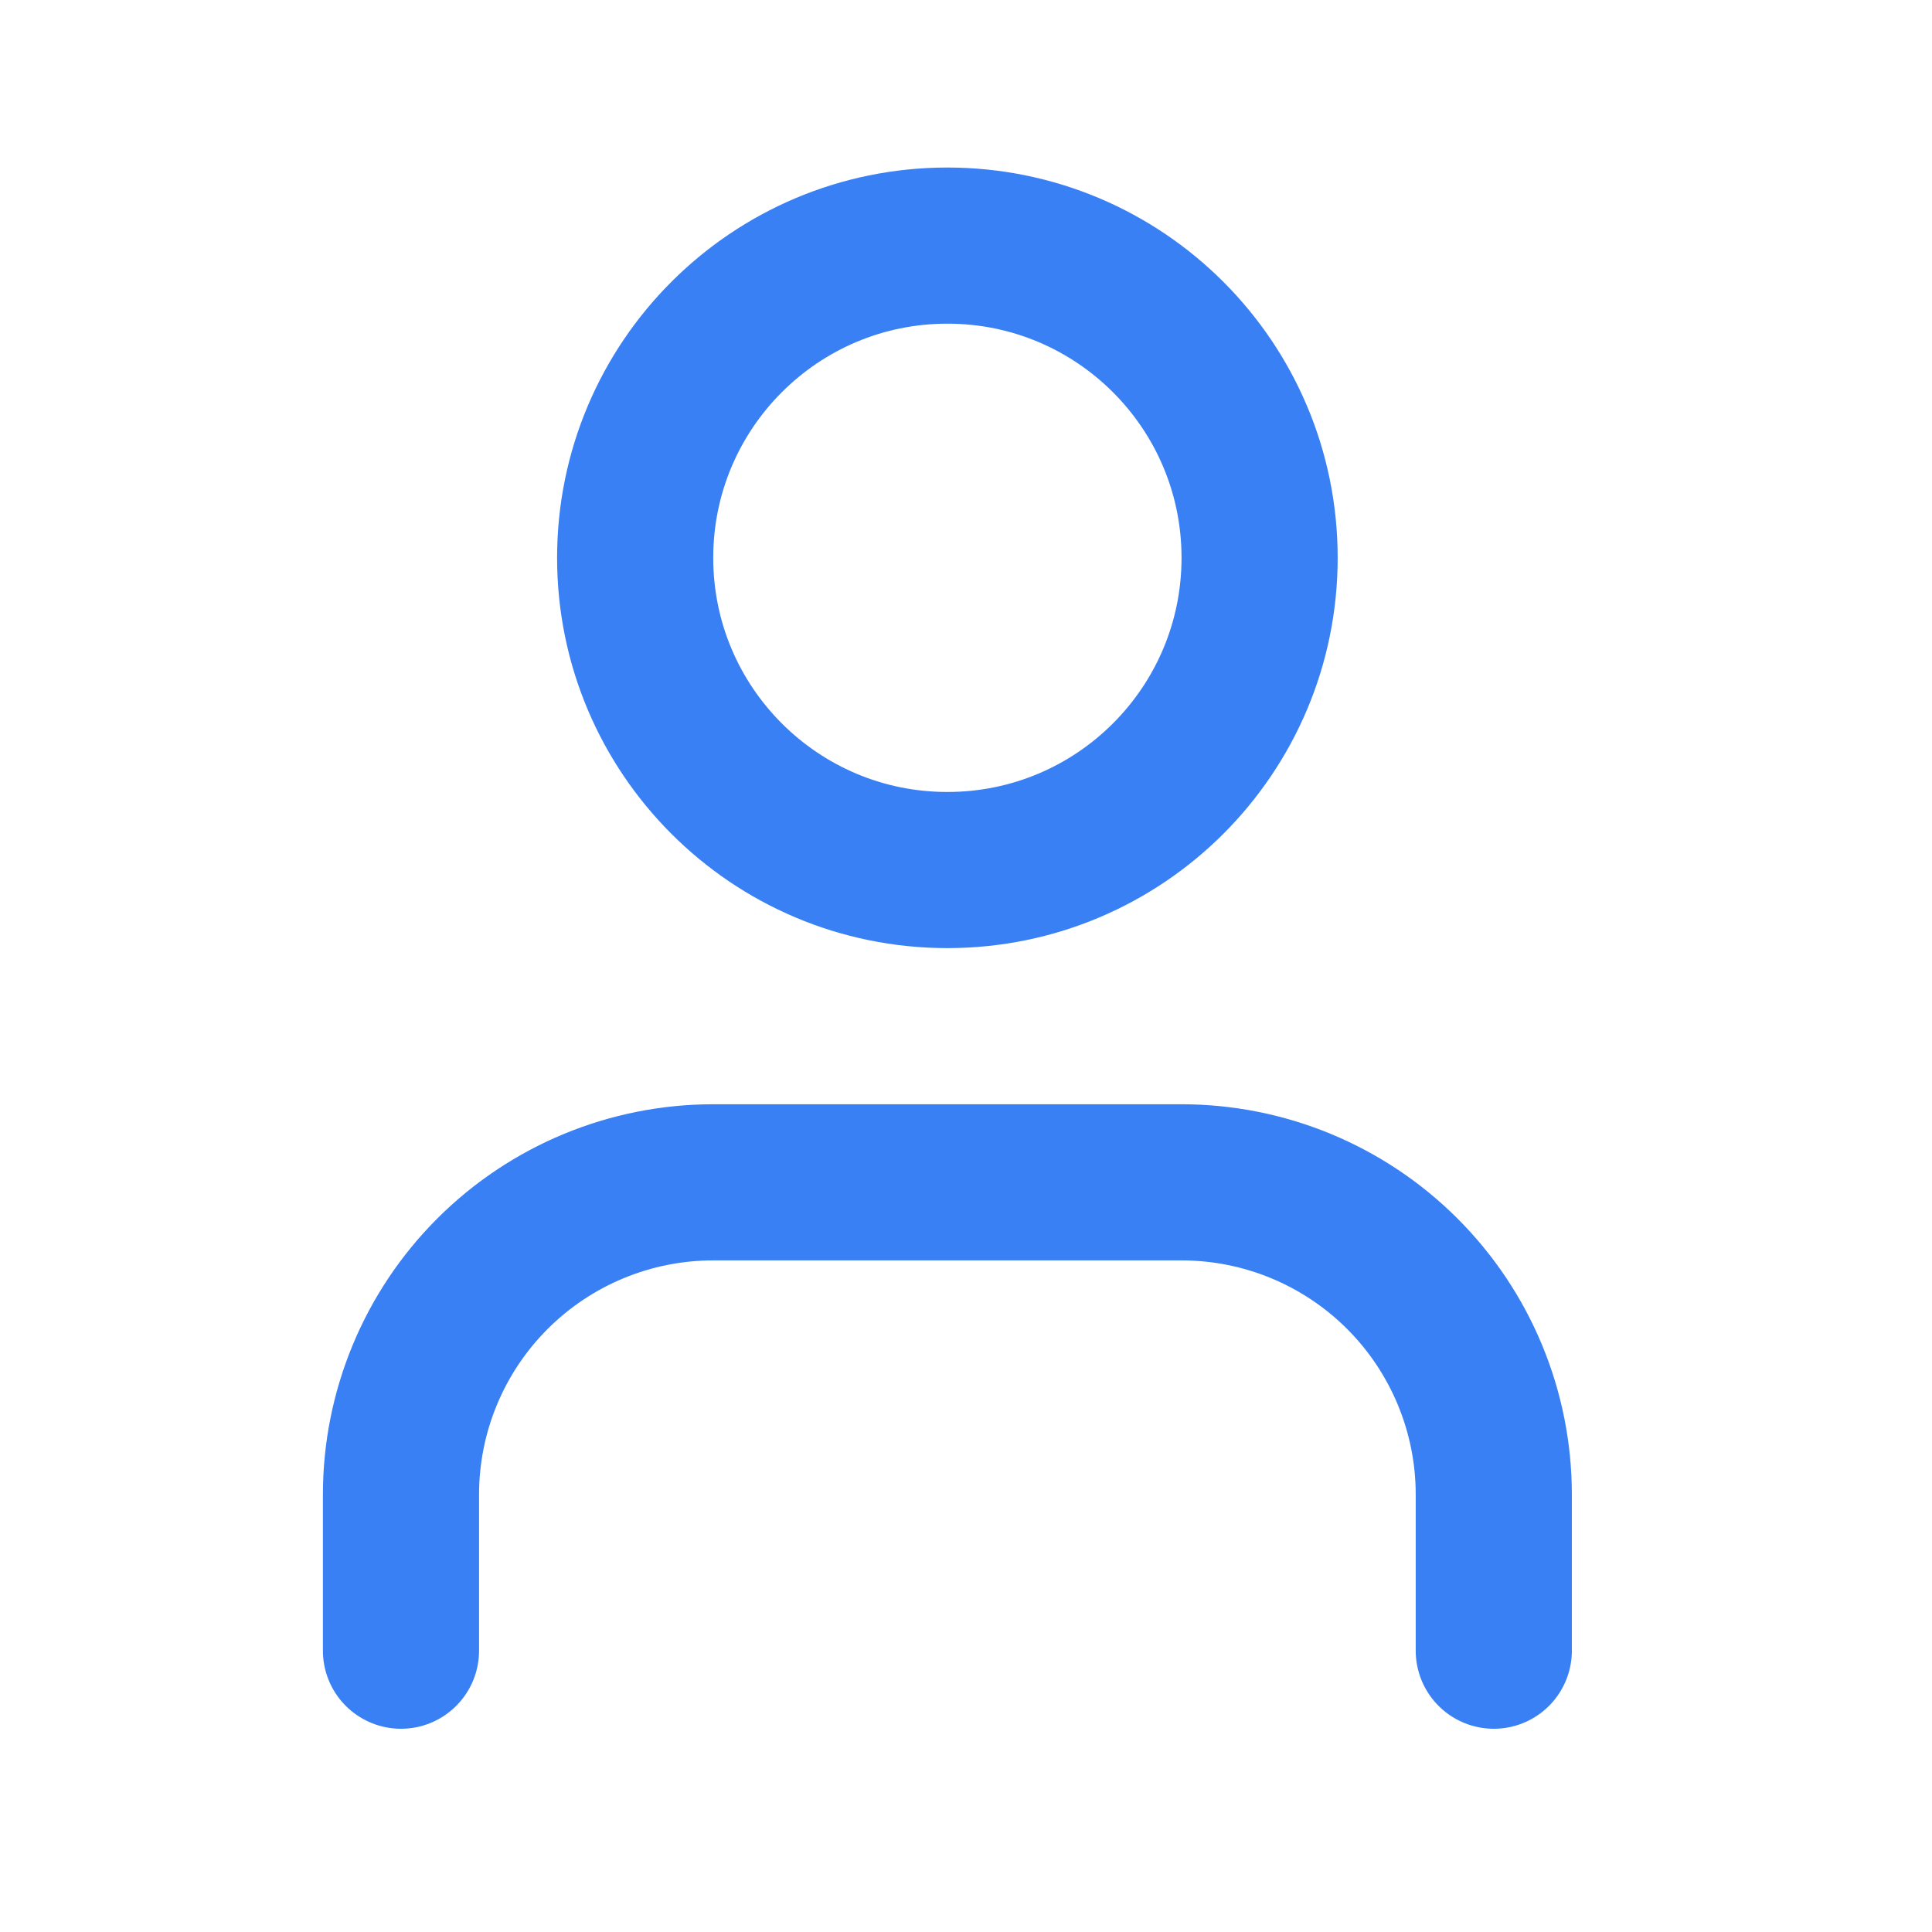
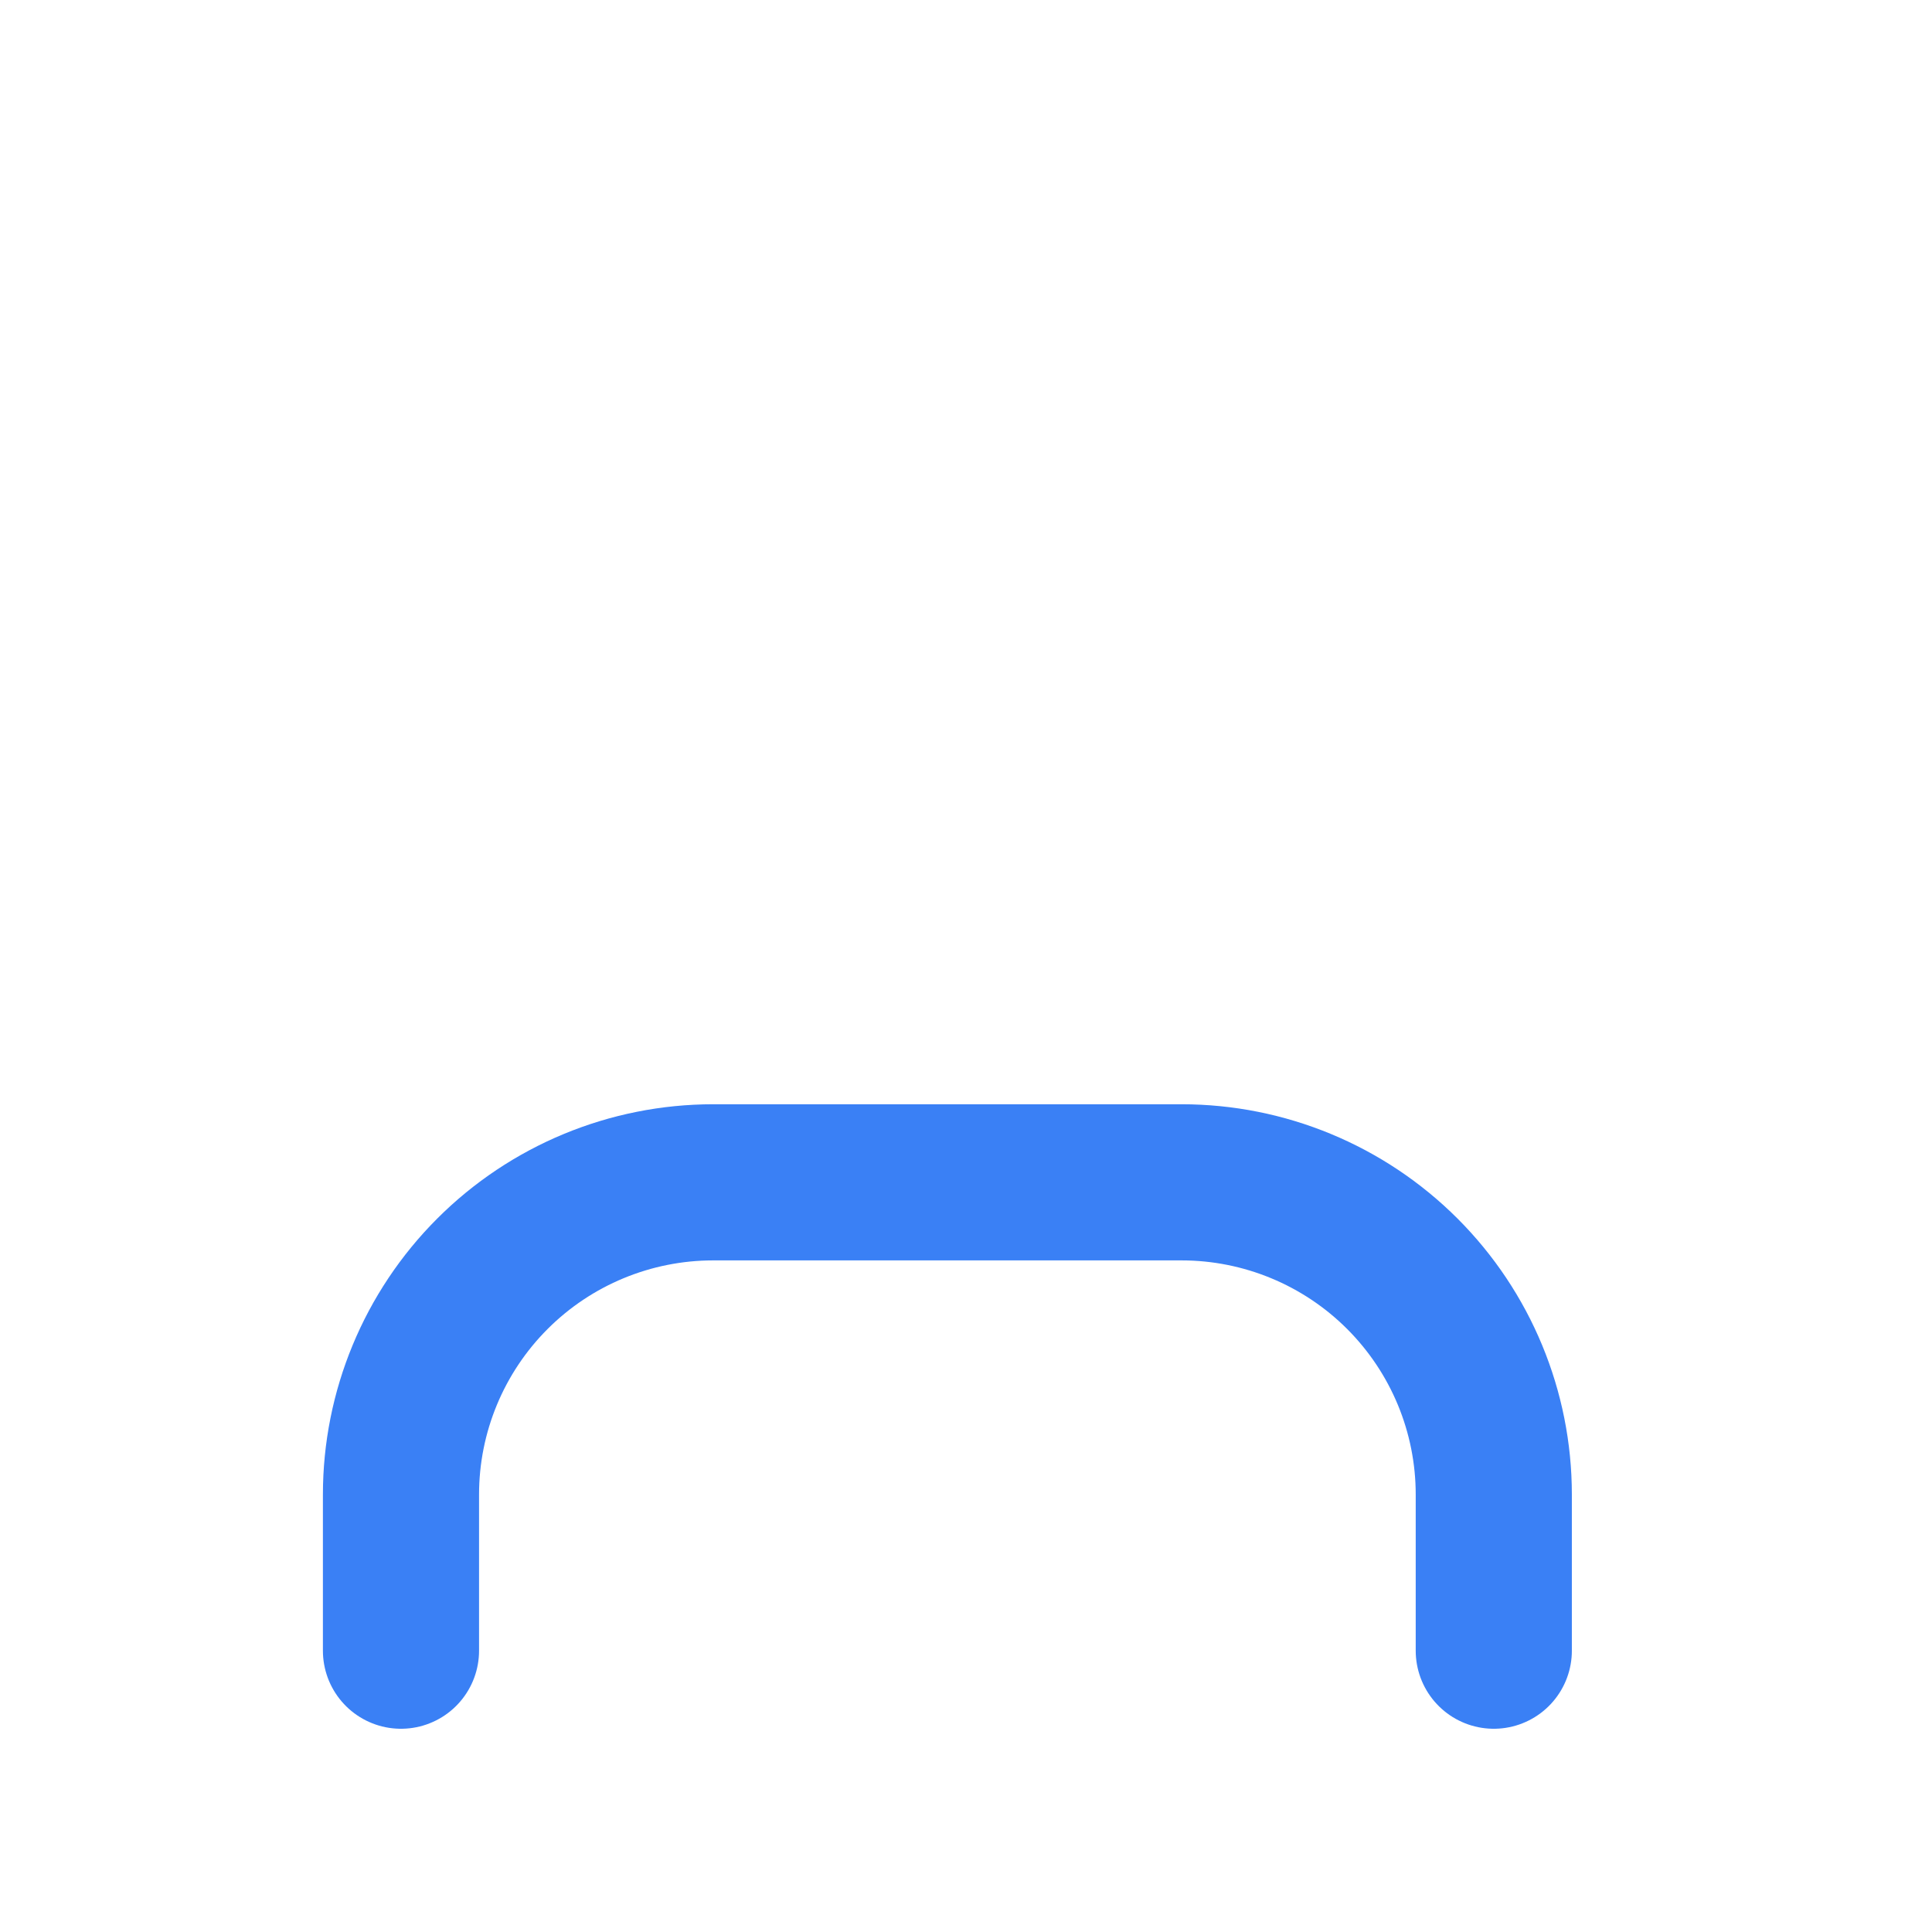
<svg xmlns="http://www.w3.org/2000/svg" width="33" height="33" viewBox="0 0 33 33" fill="none">
  <path d="M25.515 28.195V25.528C25.515 24.113 24.953 22.757 23.953 21.757C22.953 20.757 21.596 20.195 20.182 20.195H12.182C10.768 20.195 9.411 20.757 8.411 21.757C7.411 22.757 6.849 24.113 6.849 25.528V28.195" stroke="#3A80F5" stroke-width="2.667" stroke-linecap="round" stroke-linejoin="round" />
-   <path d="M16.182 14.861C19.128 14.861 21.515 12.474 21.515 9.528C21.515 6.583 19.128 4.195 16.182 4.195C13.236 4.195 10.849 6.583 10.849 9.528C10.849 12.474 13.236 14.861 16.182 14.861Z" stroke="#3A80F5" stroke-width="2.667" stroke-linecap="round" stroke-linejoin="round" />
</svg>